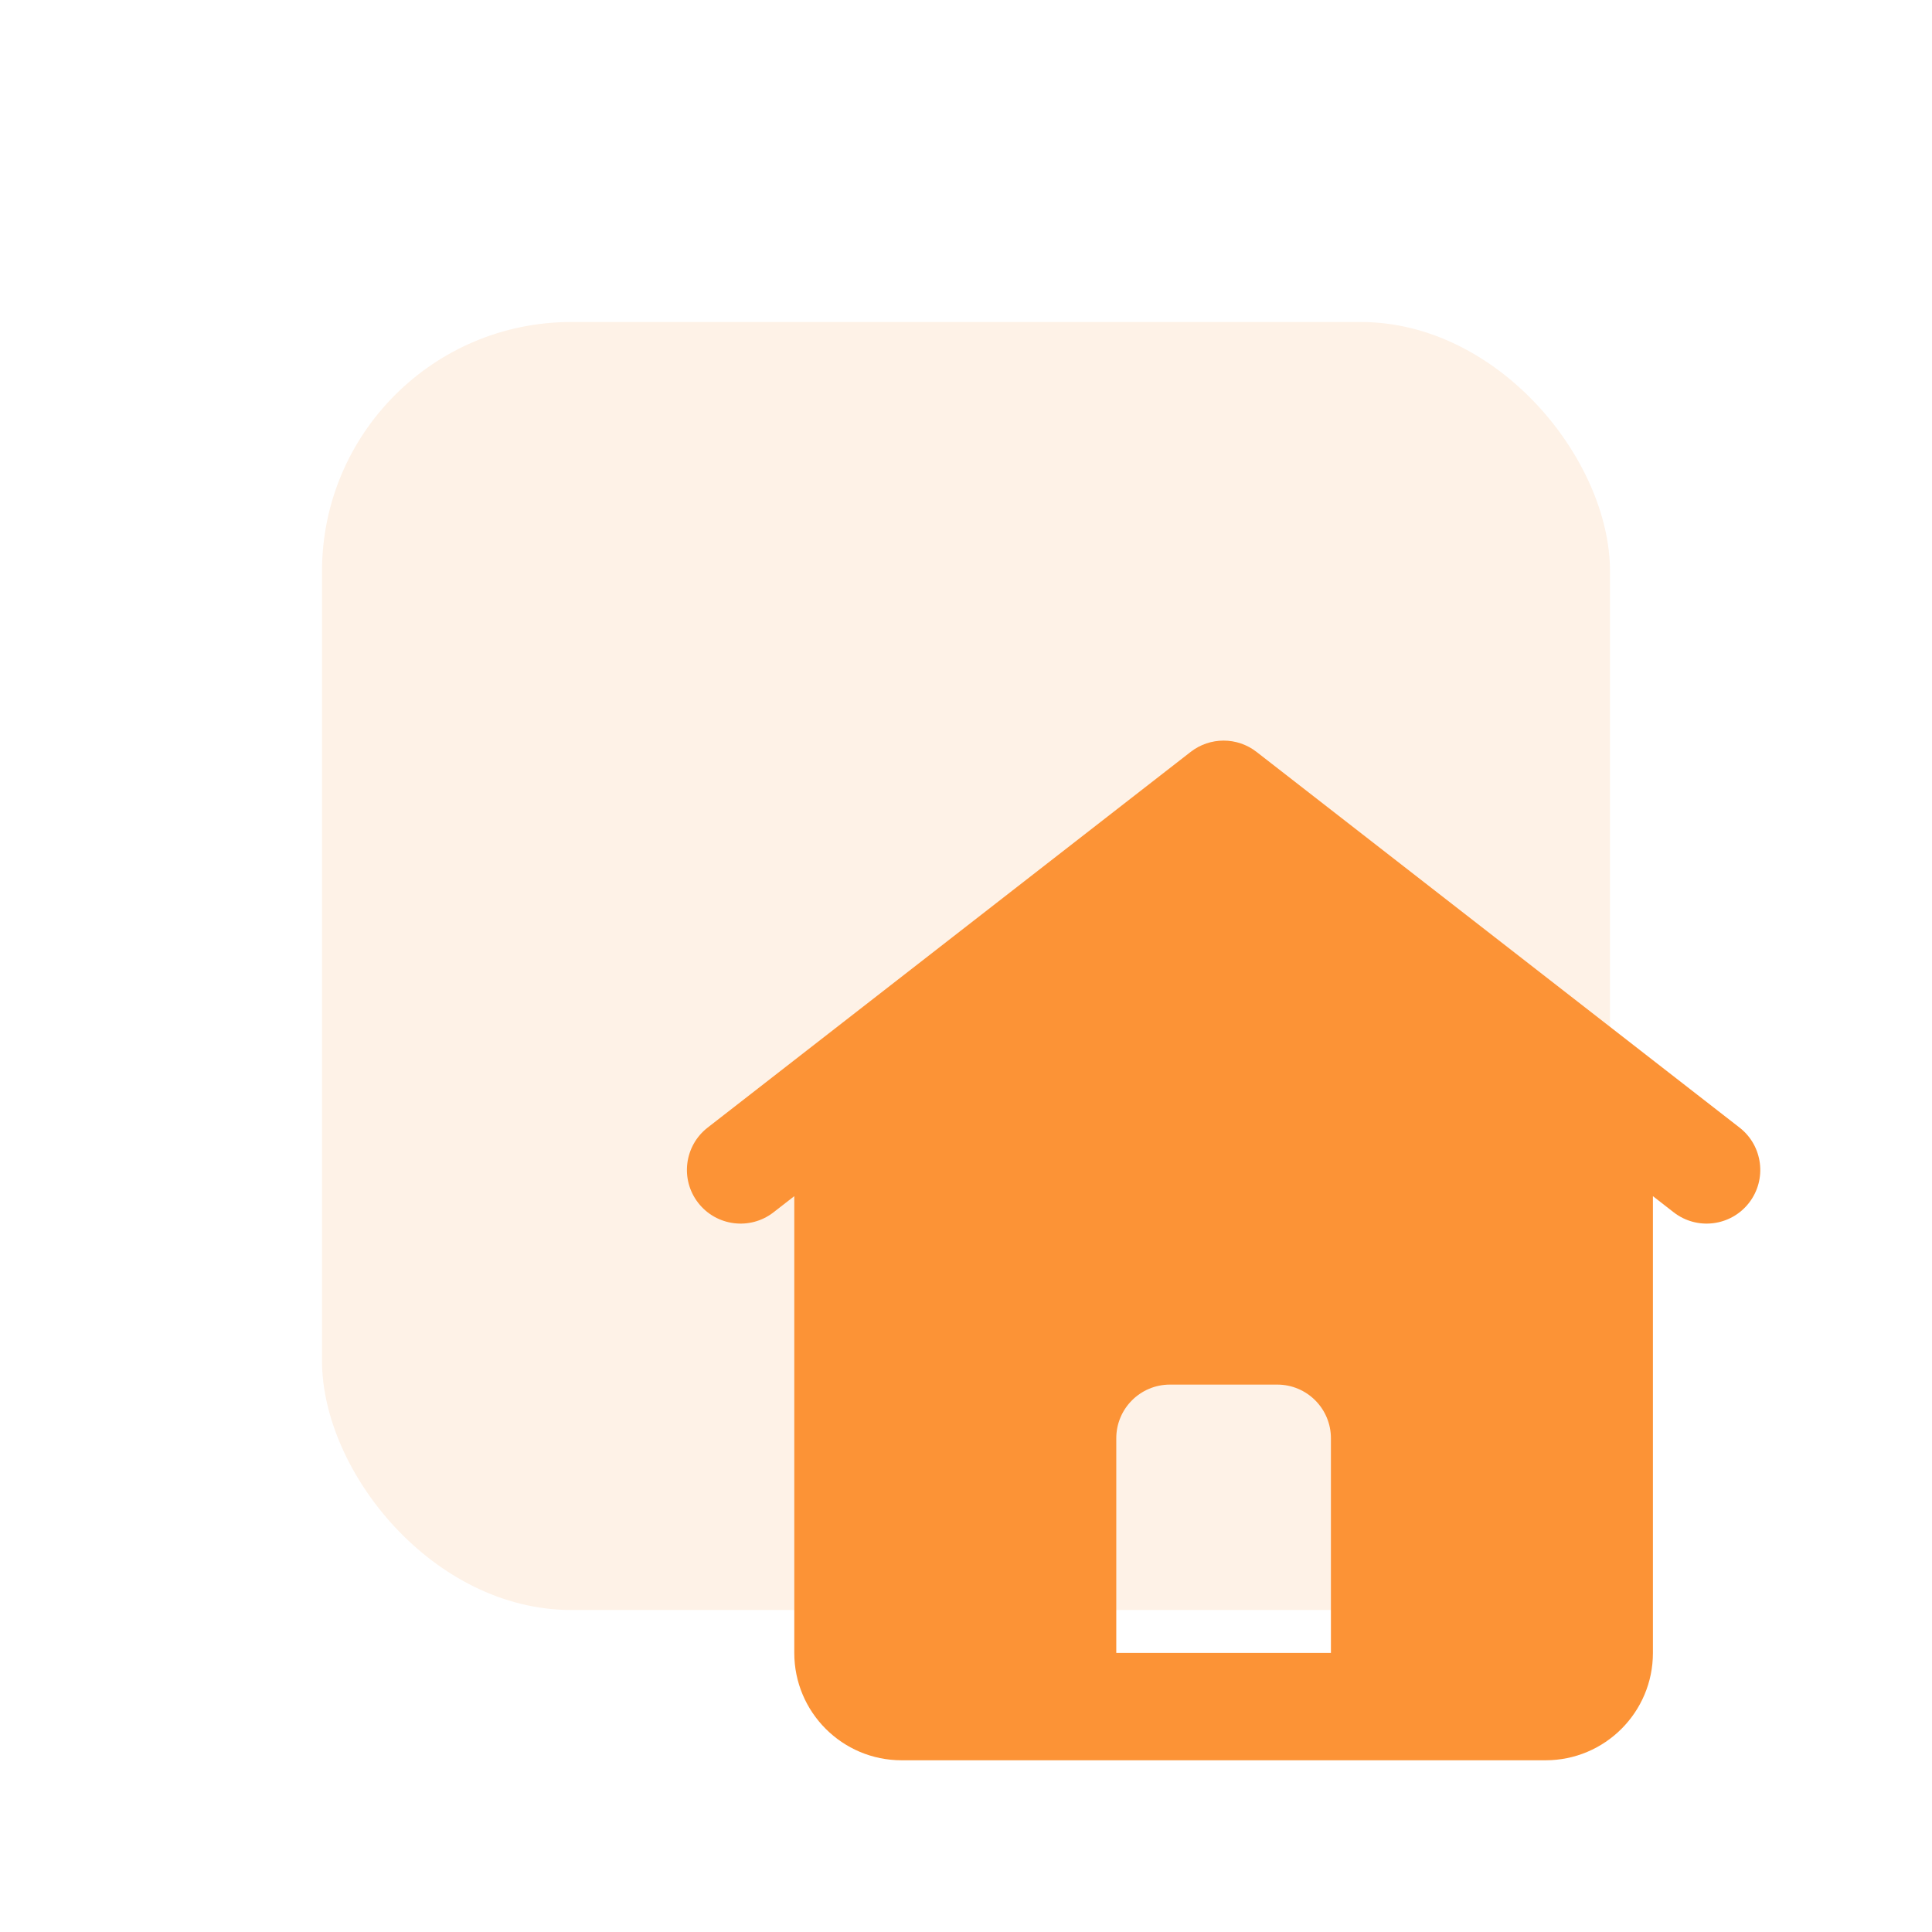
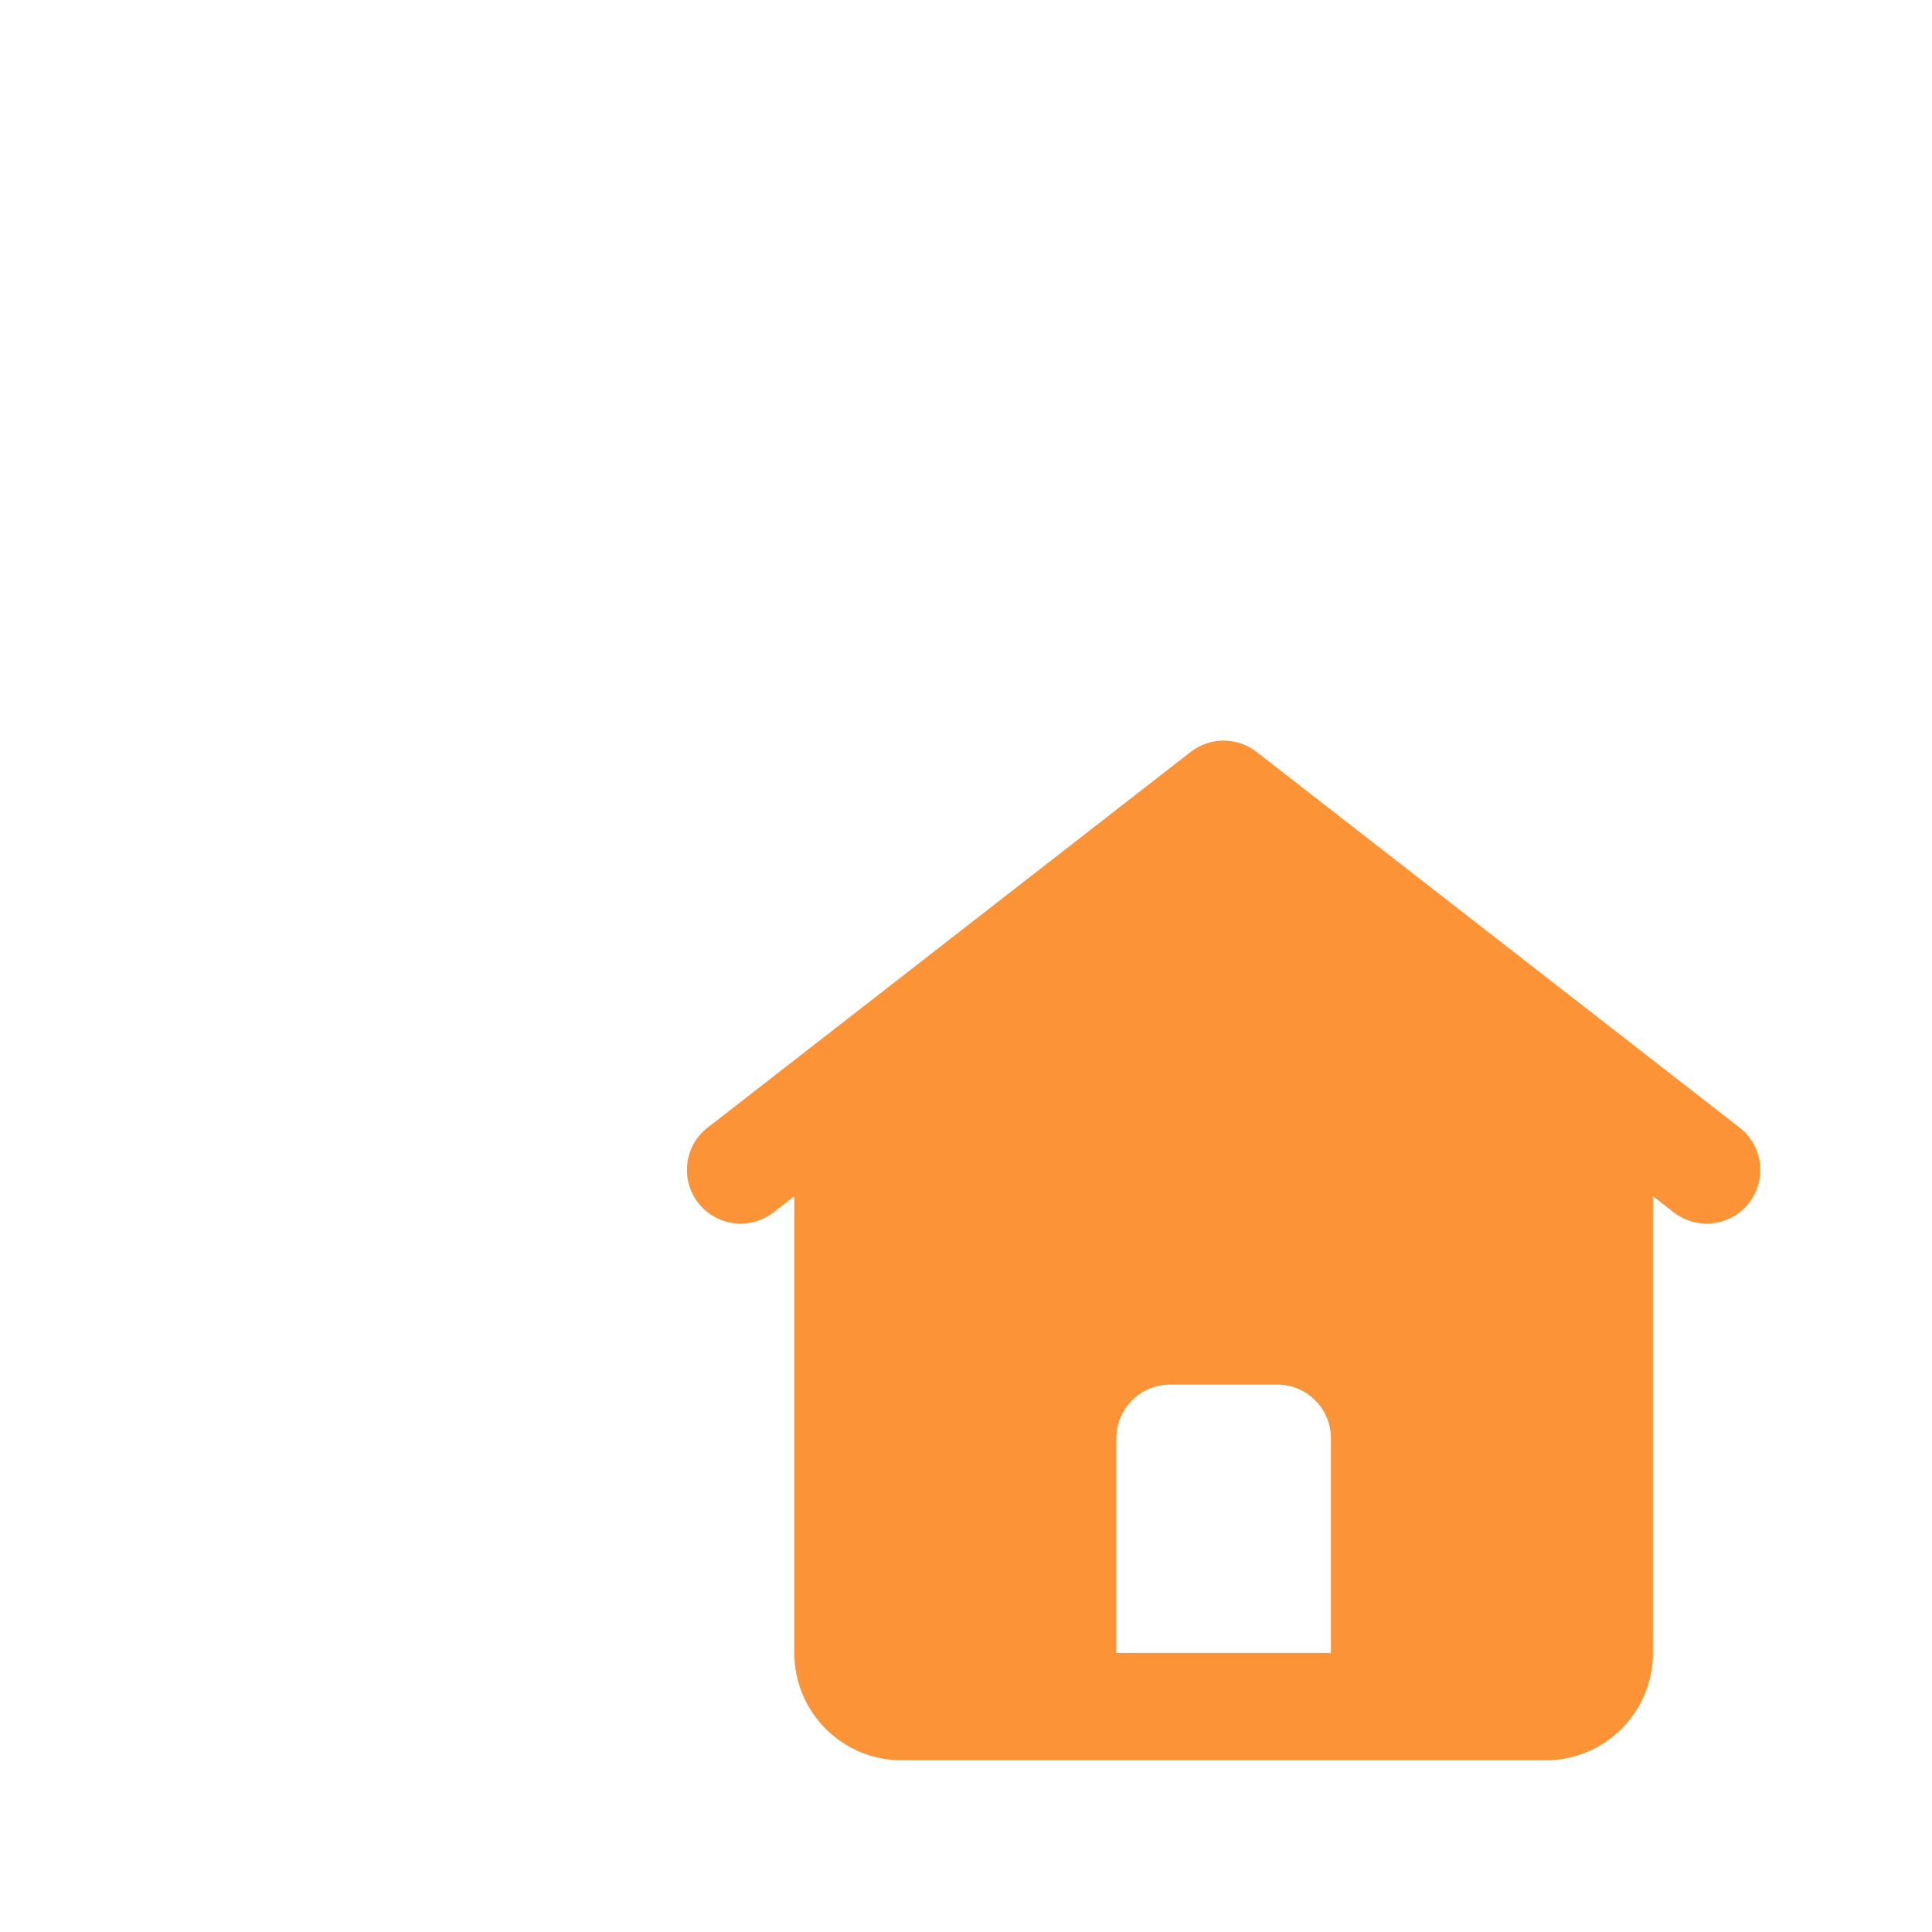
<svg xmlns="http://www.w3.org/2000/svg" width="60" height="60" viewBox="0 0 60 60" fill="none">
  <g filter="url(#filter0_f_3_2194)">
-     <rect x="10" y="10" width="40" height="40" rx="7.742" fill="#FEF2E7" />
-   </g>
+     </g>
  <path fill-rule="evenodd" clip-rule="evenodd" d="M36.977 23.351C37.579 22.883 38.422 22.883 39.023 23.351L54.023 35.018C54.75 35.583 54.881 36.63 54.316 37.357C53.751 38.083 52.703 38.214 51.977 37.649L51.333 37.148V51.333C51.333 53.174 49.841 54.667 48 54.667H28C26.159 54.667 24.667 53.174 24.667 51.333V37.148L24.023 37.649C23.297 38.214 22.25 38.083 21.684 37.357C21.119 36.63 21.25 35.583 21.977 35.018L36.977 23.351ZM36.333 43C35.413 43 34.667 43.746 34.667 44.667V51.333H41.333V44.667C41.333 43.746 40.587 43 39.667 43H36.333Z" fill="#FC9336" />
  <defs>
    <filter id="filter0_f_3_2194" x="0" y="0" width="60" height="60" filterUnits="userSpaceOnUse" color-interpolation-filters="sRGB">
      <feFlood flood-opacity="0" result="BackgroundImageFix" />
      <feBlend mode="normal" in="SourceGraphic" in2="BackgroundImageFix" result="shape" />
      <feGaussianBlur stdDeviation="5" result="effect1_foregroundBlur_3_2194" />
    </filter>
  </defs>
</svg>